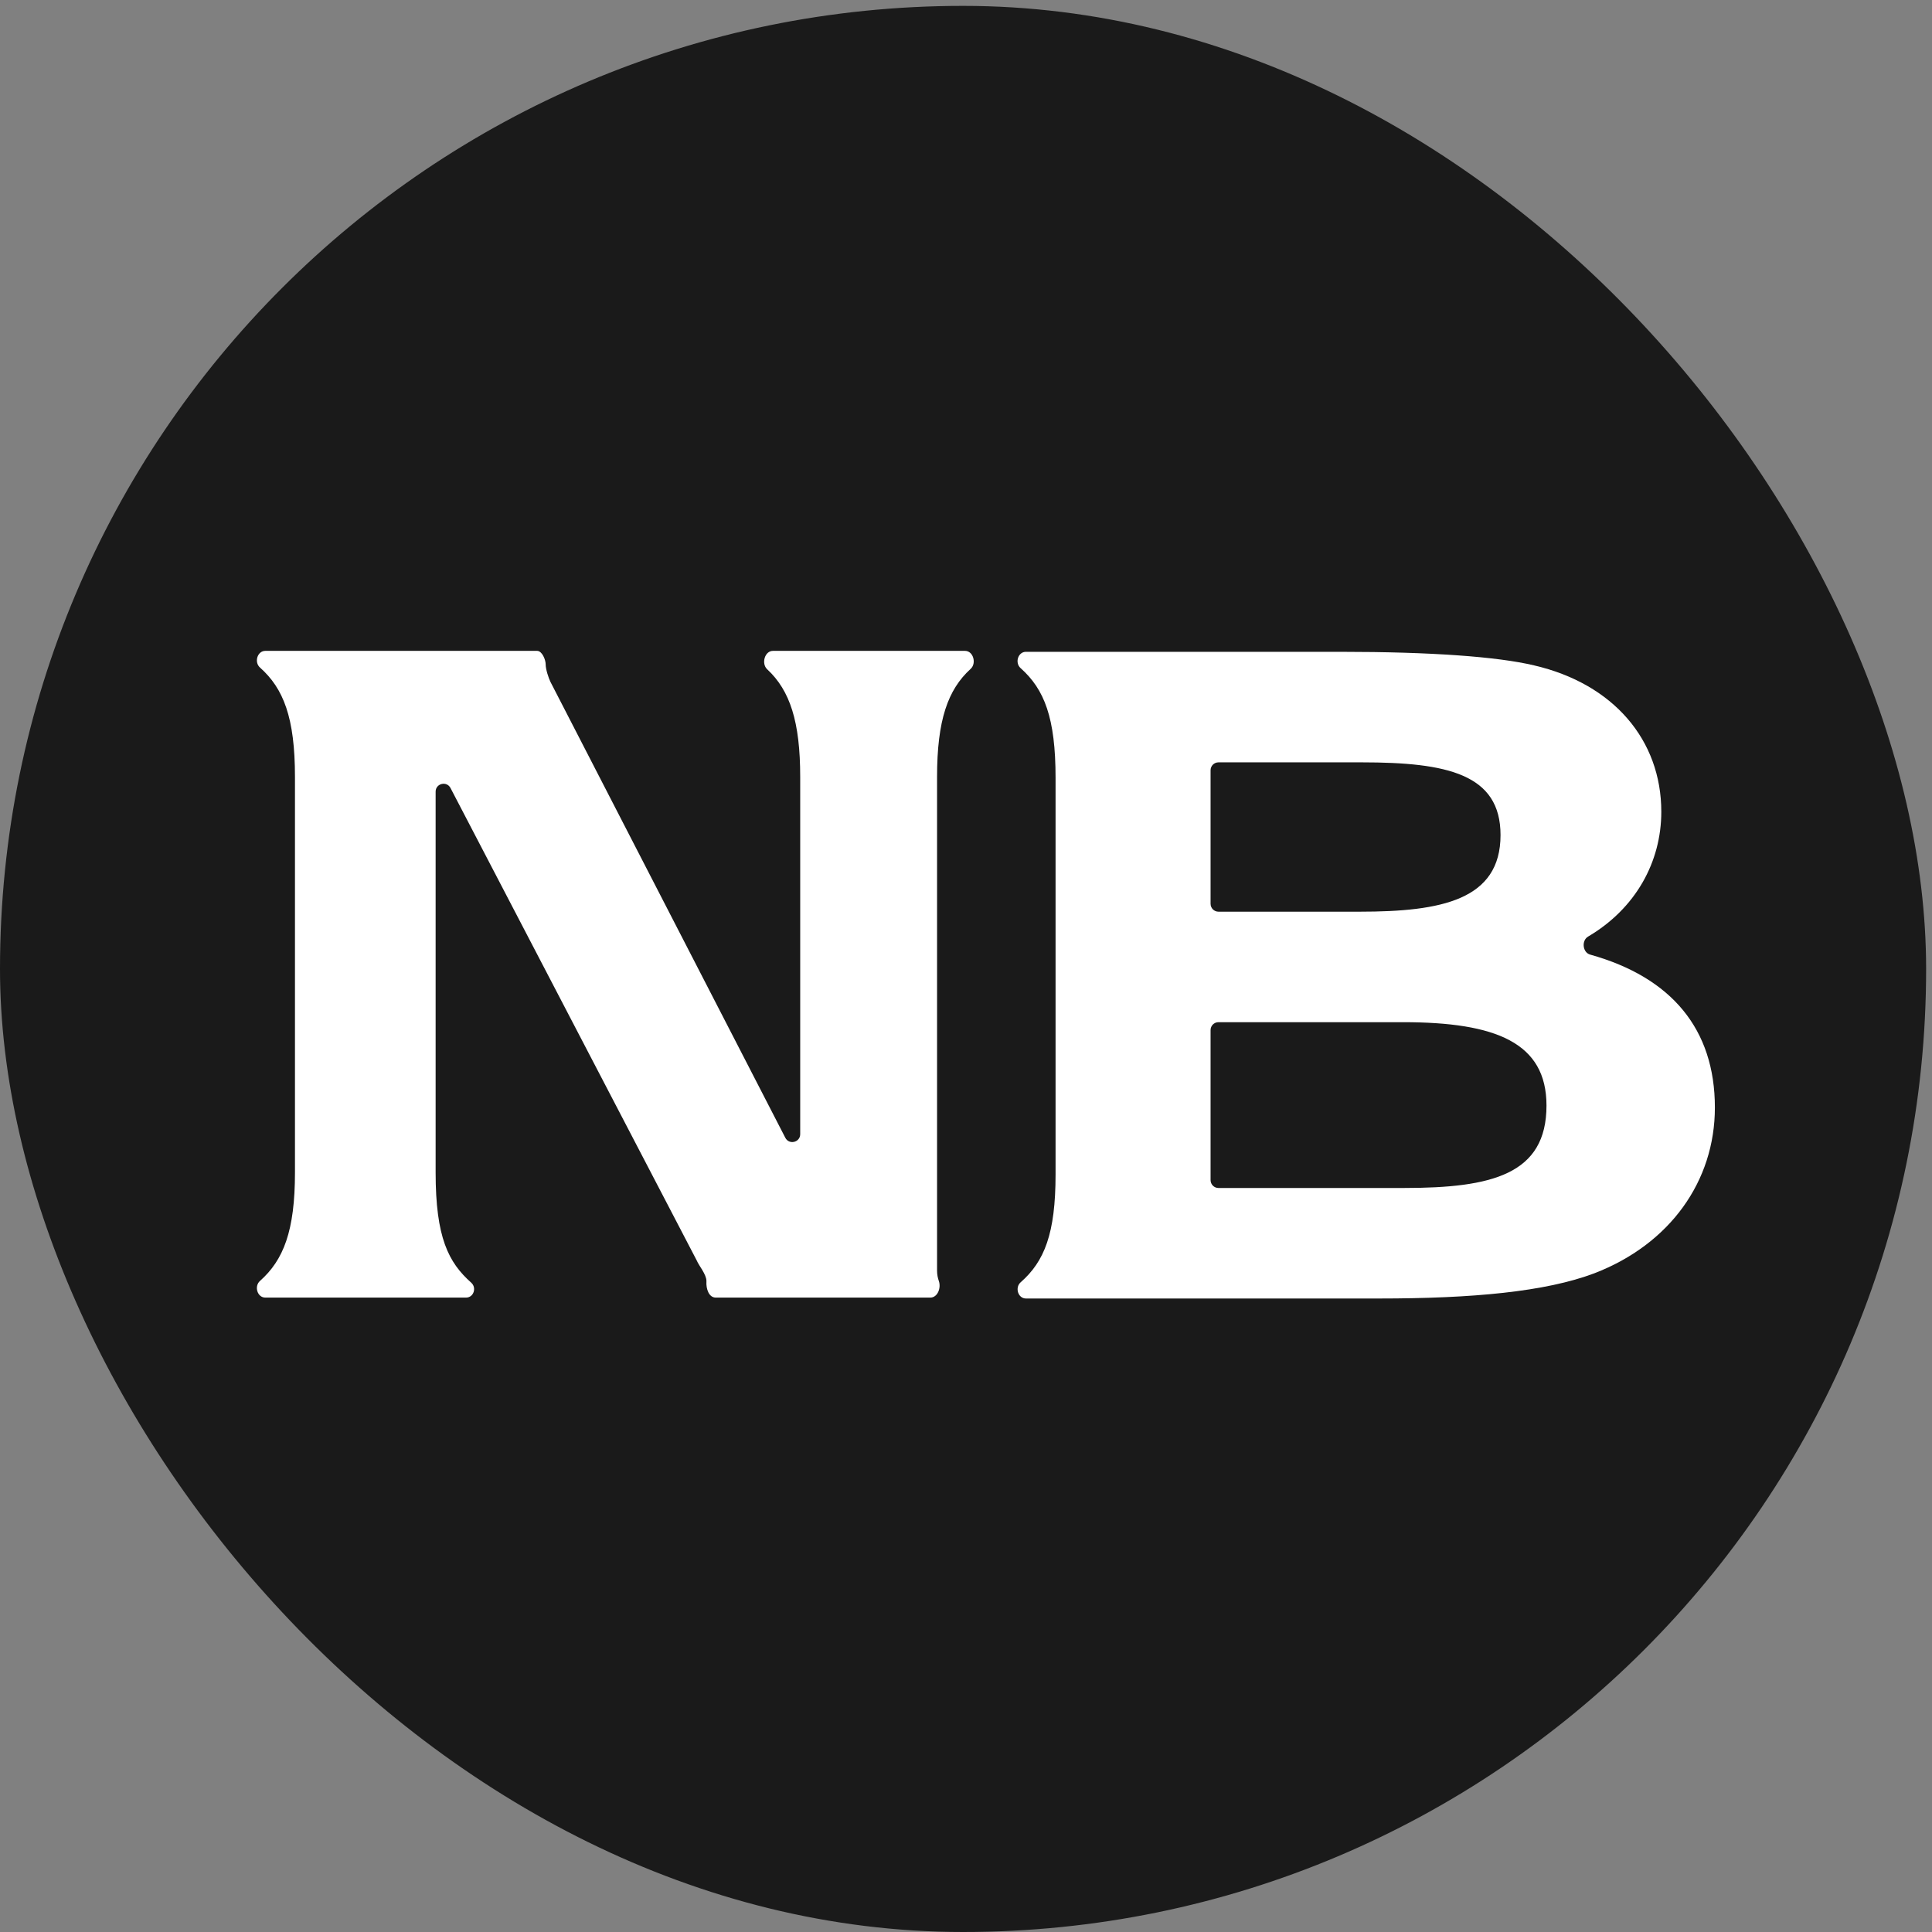
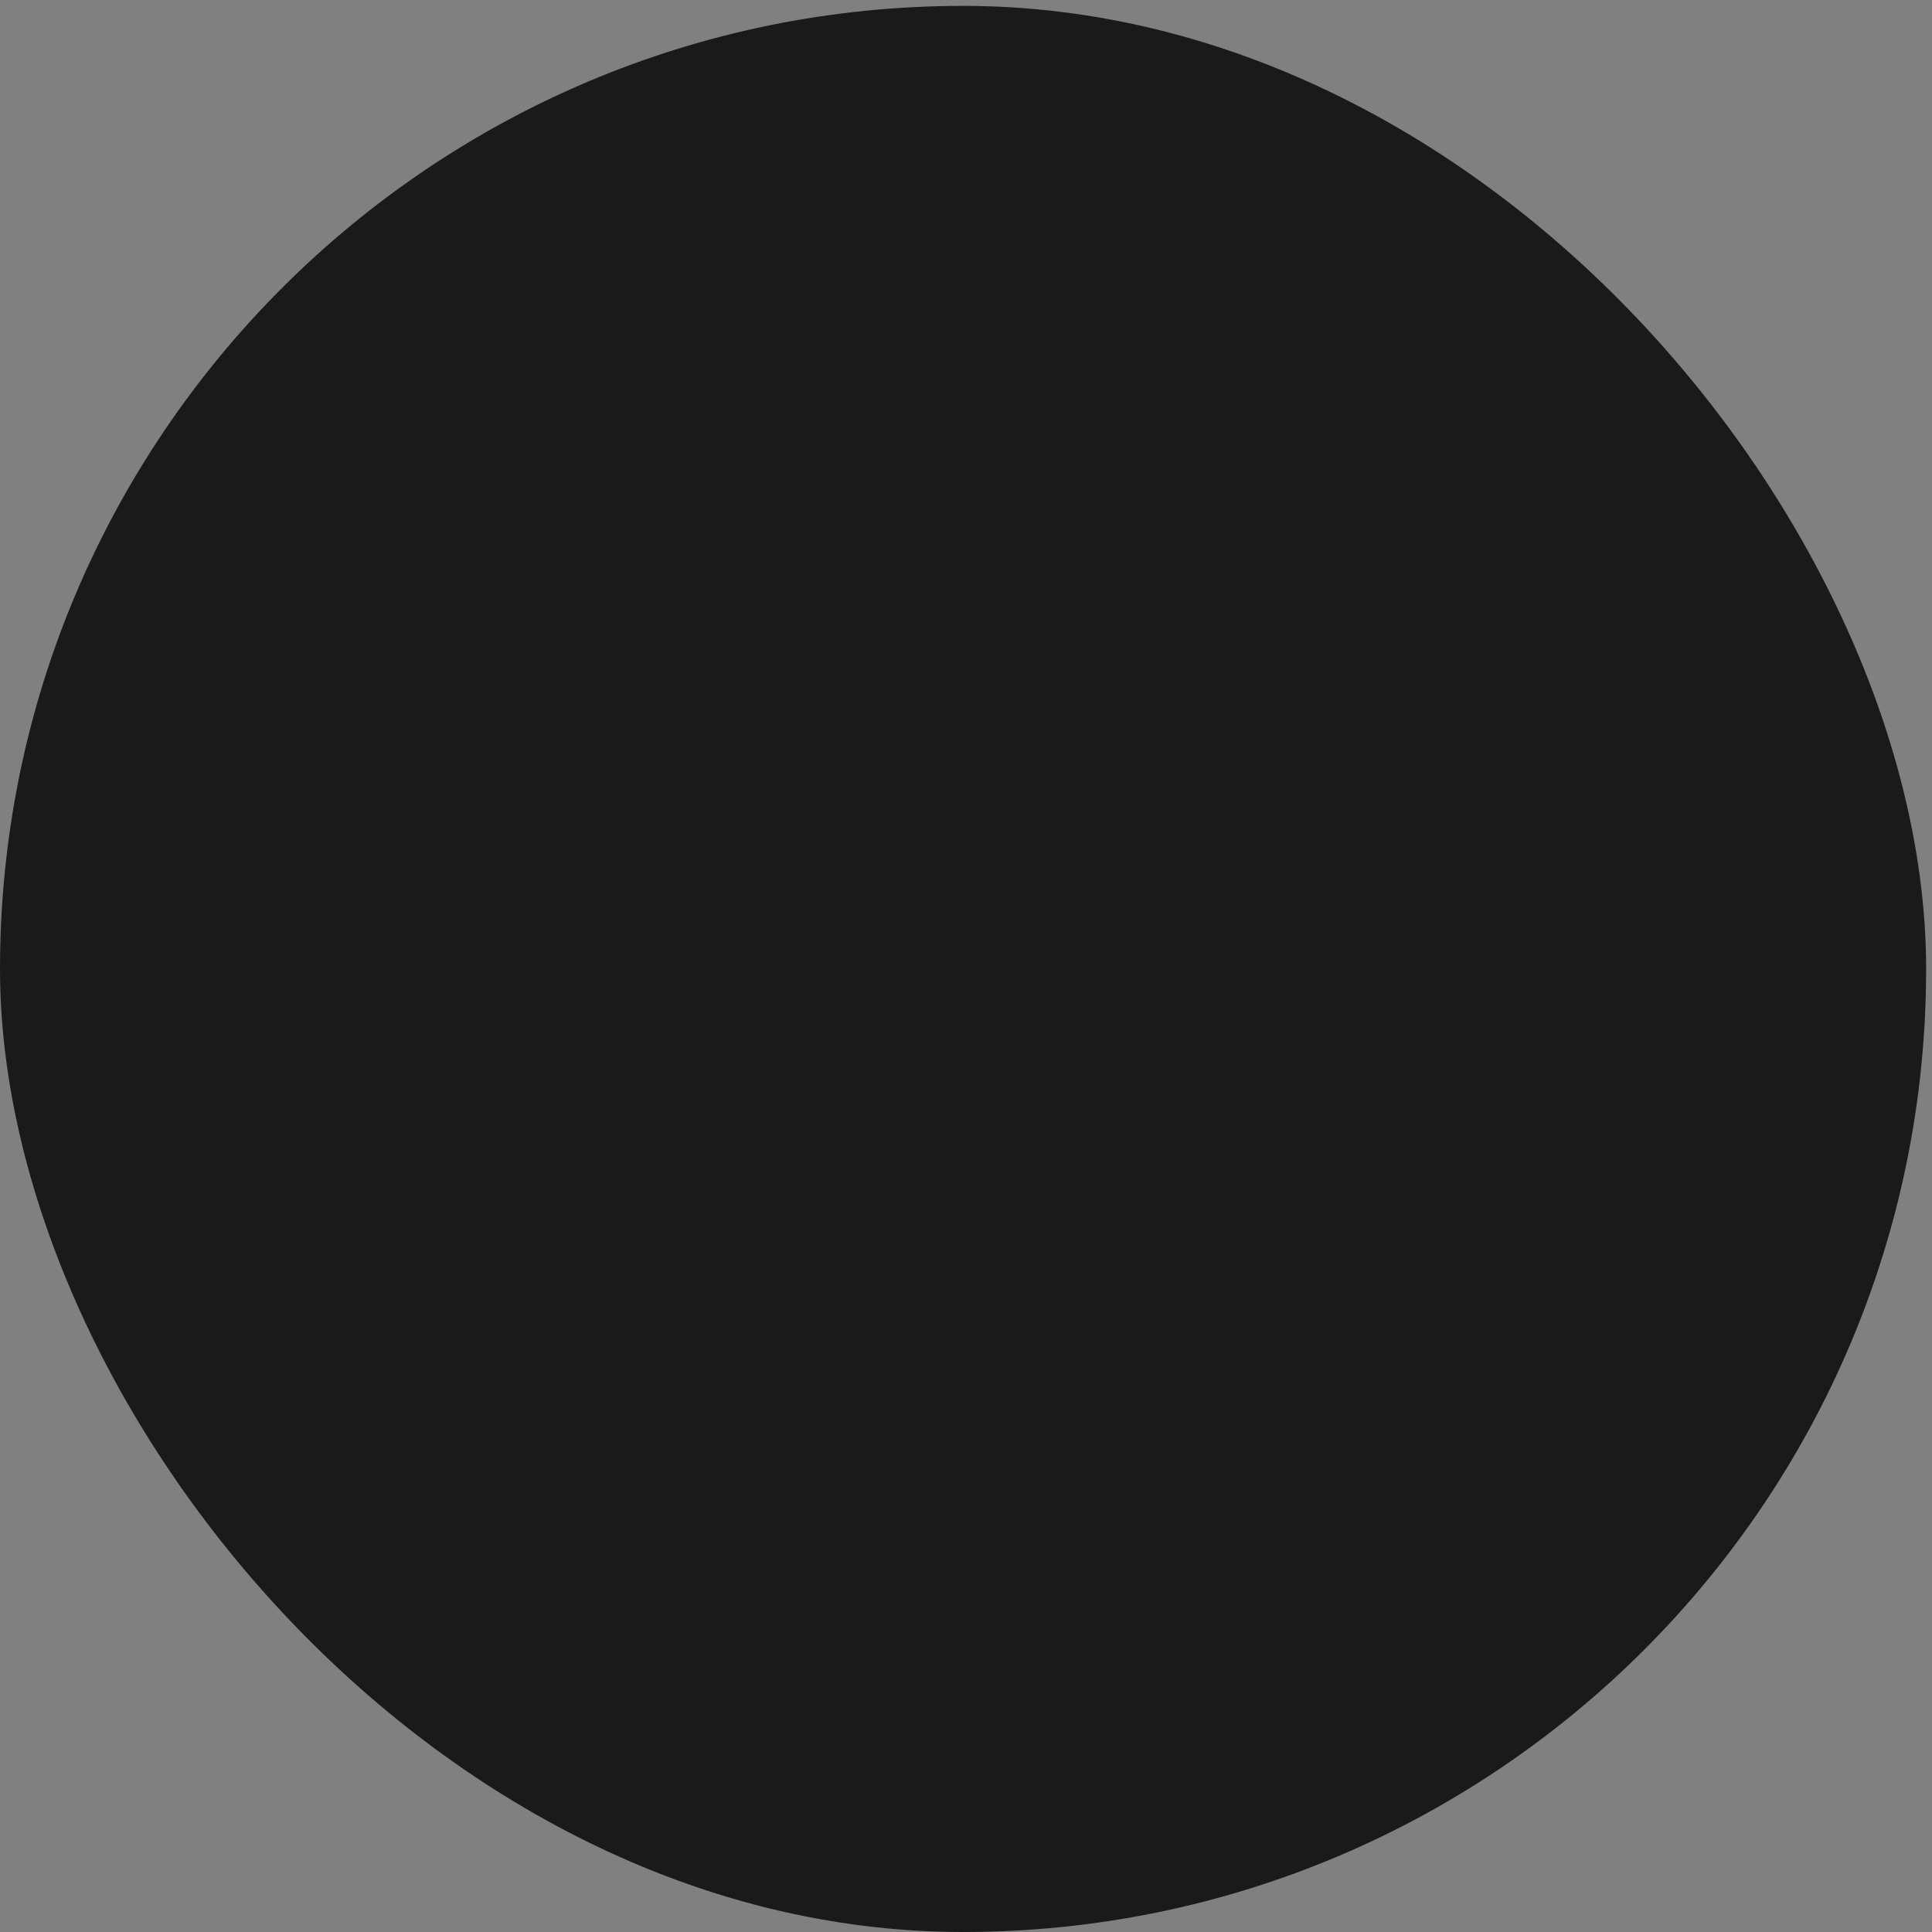
<svg xmlns="http://www.w3.org/2000/svg" width="98" height="98" viewBox="0 0 98 98" fill="none">
  <rect x="0" y="0" width="98" height="98" fill="#808080" stroke="none" />
  <rect y="0.298" width="97.702" height="97.702" rx="48.851" fill="#1A1A1A" />
-   <path d="M47.532 39.409V64.442C47.532 64.644 47.566 64.821 47.622 64.978C47.746 65.326 47.561 65.82 47.191 65.82H36.308C35.952 65.82 35.813 65.369 35.833 65.014C35.834 65.004 35.834 64.993 35.834 64.983C35.834 64.639 35.446 64.195 35.349 63.951L22.852 39.972C22.659 39.601 22.097 39.739 22.097 40.157V59.475C22.097 62.778 22.749 64.037 23.902 65.063C24.191 65.32 24.026 65.82 23.64 65.82H13.458C13.051 65.82 12.883 65.246 13.186 64.976C14.377 63.916 14.962 62.45 14.962 59.475V39.409C14.962 36.396 14.378 34.921 13.187 33.86C12.883 33.589 13.052 33.015 13.459 33.015H27.246C27.493 33.015 27.679 33.457 27.679 33.703V33.703C27.679 33.95 27.825 34.391 27.921 34.588L39.835 57.713C40.027 58.086 40.59 57.949 40.59 57.529V39.409C40.59 36.61 40.073 35.024 38.916 33.95C38.608 33.663 38.787 33.015 39.208 33.015H48.951C49.37 33.015 49.545 33.647 49.235 33.929C48.08 34.98 47.532 36.53 47.532 39.409Z" fill="white" />
-   <path d="M80.871 64.588C78.395 65.522 74.706 65.866 69.95 65.866H52.04C51.637 65.866 51.47 65.309 51.773 65.043C52.976 63.984 53.543 62.578 53.543 59.572V39.457C53.543 36.408 52.975 34.964 51.768 33.889C51.468 33.621 51.636 33.063 52.038 33.063H68.008C72.571 33.063 75.969 33.31 77.813 33.751C81.843 34.686 84.269 37.539 84.269 41.177C84.269 43.722 82.969 46.085 80.556 47.507C80.211 47.71 80.275 48.315 80.661 48.422C84.794 49.577 86.987 52.21 86.987 56.178C86.988 59.916 84.707 63.112 80.871 64.588ZM69.076 38.67H61.806C61.586 38.67 61.406 38.849 61.406 39.07V45.844C61.406 46.065 61.586 46.245 61.806 46.245H68.978C73.104 46.245 76.114 45.654 76.114 42.359C76.115 39.259 73.396 38.67 69.076 38.67ZM71.164 51.85H61.806C61.586 51.85 61.406 52.029 61.406 52.25V59.86C61.406 60.081 61.586 60.26 61.806 60.26H71.212C75.677 60.26 78.445 59.572 78.445 56.079C78.445 52.883 75.872 51.85 71.164 51.85Z" fill="white" />
</svg>